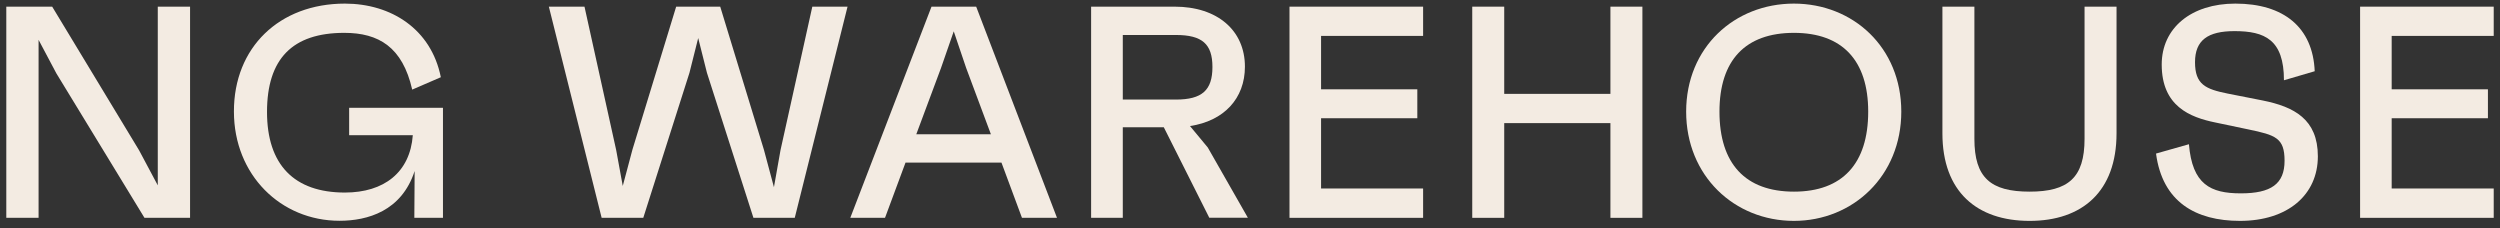
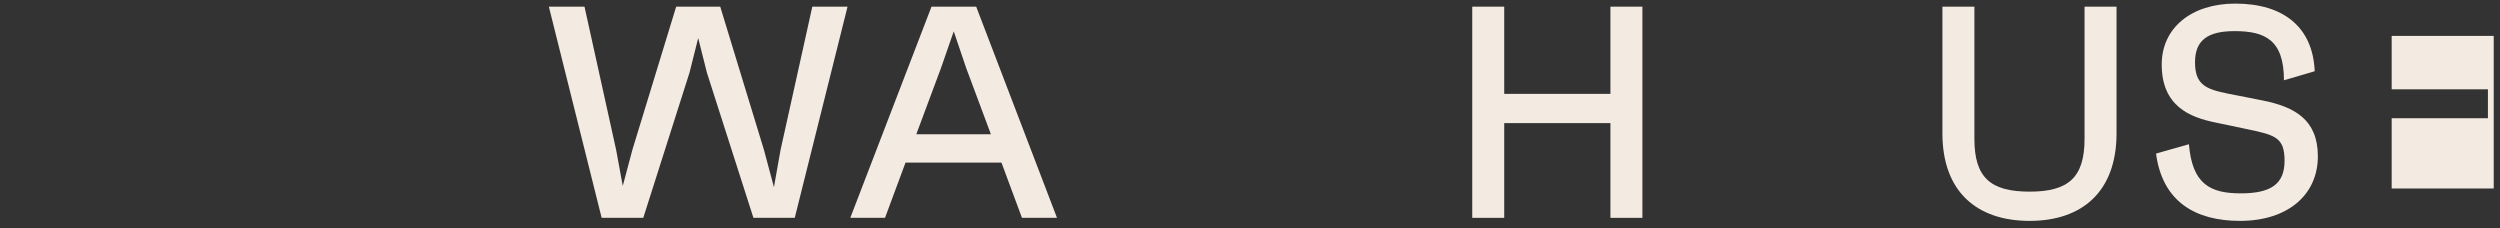
<svg xmlns="http://www.w3.org/2000/svg" width="285" height="26" viewBox="0 0 285 26" fill="none">
  <rect x="0" y="0" width="285" height="26" fill="#333333" stroke="none" />
-   <path d="M21.667 0.759V24.833H16.47L6.424 8.363L4.398 4.544V24.833H0.718V0.759H5.949L15.857 17.137L17.986 21.13V0.759H21.667Z" fill="#F3EBE2" />
-   <path d="M50.498 12.275V24.833H47.234L47.269 19.497C45.787 24.069 41.898 25.168 38.704 25.168C32.002 25.168 26.667 19.937 26.667 12.715C26.655 5.4 31.852 0.411 39.317 0.411C44.583 0.411 49.155 3.305 50.255 8.803L46.991 10.215C45.891 5.365 43.171 3.745 39.248 3.745C33.333 3.745 30.44 6.708 30.44 12.761C30.44 18.779 33.53 21.951 39.317 21.951C43.785 21.951 46.748 19.648 47.06 15.411H39.803V12.286H50.498V12.275Z" fill="#F3EBE2" />
  <path d="M96.62 0.759L90.602 24.833H85.891L80.59 8.294L79.595 4.336L78.6 8.294L73.333 24.833H68.588L62.569 0.759H66.632L70.243 17.102L70.995 21.199L72.095 17.067L77.083 0.759H82.106L87.095 17.102L88.229 21.338L88.981 17.102L92.604 0.759H96.62Z" fill="#F3EBE2" />
  <path d="M114.167 18.537H103.229L100.891 24.833H96.933L106.192 0.759H111.285L120.498 24.833H116.505L114.167 18.537ZM112.963 15.308L110.139 7.738L108.727 3.572L107.28 7.738L104.456 15.308H112.963Z" fill="#F3EBE2" />
-   <path d="M132.674 14.509H127.998V24.833H124.387V0.759H133.912C138.796 0.759 141.921 3.479 141.921 7.6C141.921 11.245 139.514 13.792 135.66 14.37L137.685 16.812L142.257 24.822H137.859L132.674 14.509ZM127.998 11.35H134.051C137.037 11.35 138.218 10.285 138.218 7.634C138.218 5.019 137.049 3.988 134.051 3.988H127.998V11.35Z" fill="#F3EBE2" />
-   <path d="M150.602 4.093V10.181H161.574V13.479H150.602V21.488H162.234V24.833H147.002V0.759H162.234V4.093H150.602Z" fill="#F3EBE2" />
  <path d="M187.234 0.759V24.833H183.588V14.035H171.482V24.833H167.836V0.759H171.482V10.701H183.588V0.759H187.234Z" fill="#F3EBE2" />
-   <path d="M216.748 12.726C216.748 20.053 211.238 25.18 204.502 25.18C197.72 25.18 192.222 20.053 192.222 12.726C192.222 5.4 197.732 0.411 204.502 0.411C211.25 0.411 216.748 5.4 216.748 12.726ZM212.975 12.726C212.975 6.881 210.012 3.745 204.514 3.745C198.97 3.745 196.019 6.87 196.019 12.726C196.019 18.675 198.982 21.847 204.514 21.847C210.012 21.847 212.975 18.675 212.975 12.726Z" fill="#F3EBE2" />
  <path d="M241.285 0.759V15.204C241.285 21.847 237.361 25.181 231.377 25.181C225.359 25.181 221.435 21.847 221.435 15.204V0.759H225.081V15.829C225.081 20.262 226.933 21.847 231.377 21.847C235.776 21.847 237.639 20.262 237.639 15.829V0.759H241.285Z" fill="#F3EBE2" />
  <path d="M245.787 17.506L249.537 16.442C249.919 21.013 251.979 22.043 255.451 22.043C258.889 22.043 260.44 20.979 260.44 18.328C260.44 15.712 259.41 15.4 256.308 14.752L252.558 13.965C249.664 13.374 246.435 12.113 246.435 7.356C246.435 3.189 249.803 0.411 254.826 0.411C260.359 0.411 263.669 3.131 263.877 8.12L260.37 9.15C260.37 4.509 258.171 3.548 254.734 3.548C251.701 3.548 250.232 4.578 250.232 7.09C250.232 9.636 251.435 10.157 253.947 10.666L257.94 11.453C261.516 12.171 264.236 13.583 264.236 17.819C264.236 22.217 260.799 25.18 255.359 25.18C250.301 25.18 246.516 23.015 245.787 17.506Z" fill="#F3EBE2" />
-   <path d="M272.651 4.093V10.181H283.623V13.479H272.651V21.488H284.283V24.833H269.051V0.759H284.283V4.093H272.651Z" fill="#F3EBE2" />
+   <path d="M272.651 4.093V10.181H283.623V13.479H272.651V21.488H284.283V24.833V0.759H284.283V4.093H272.651Z" fill="#F3EBE2" />
</svg>